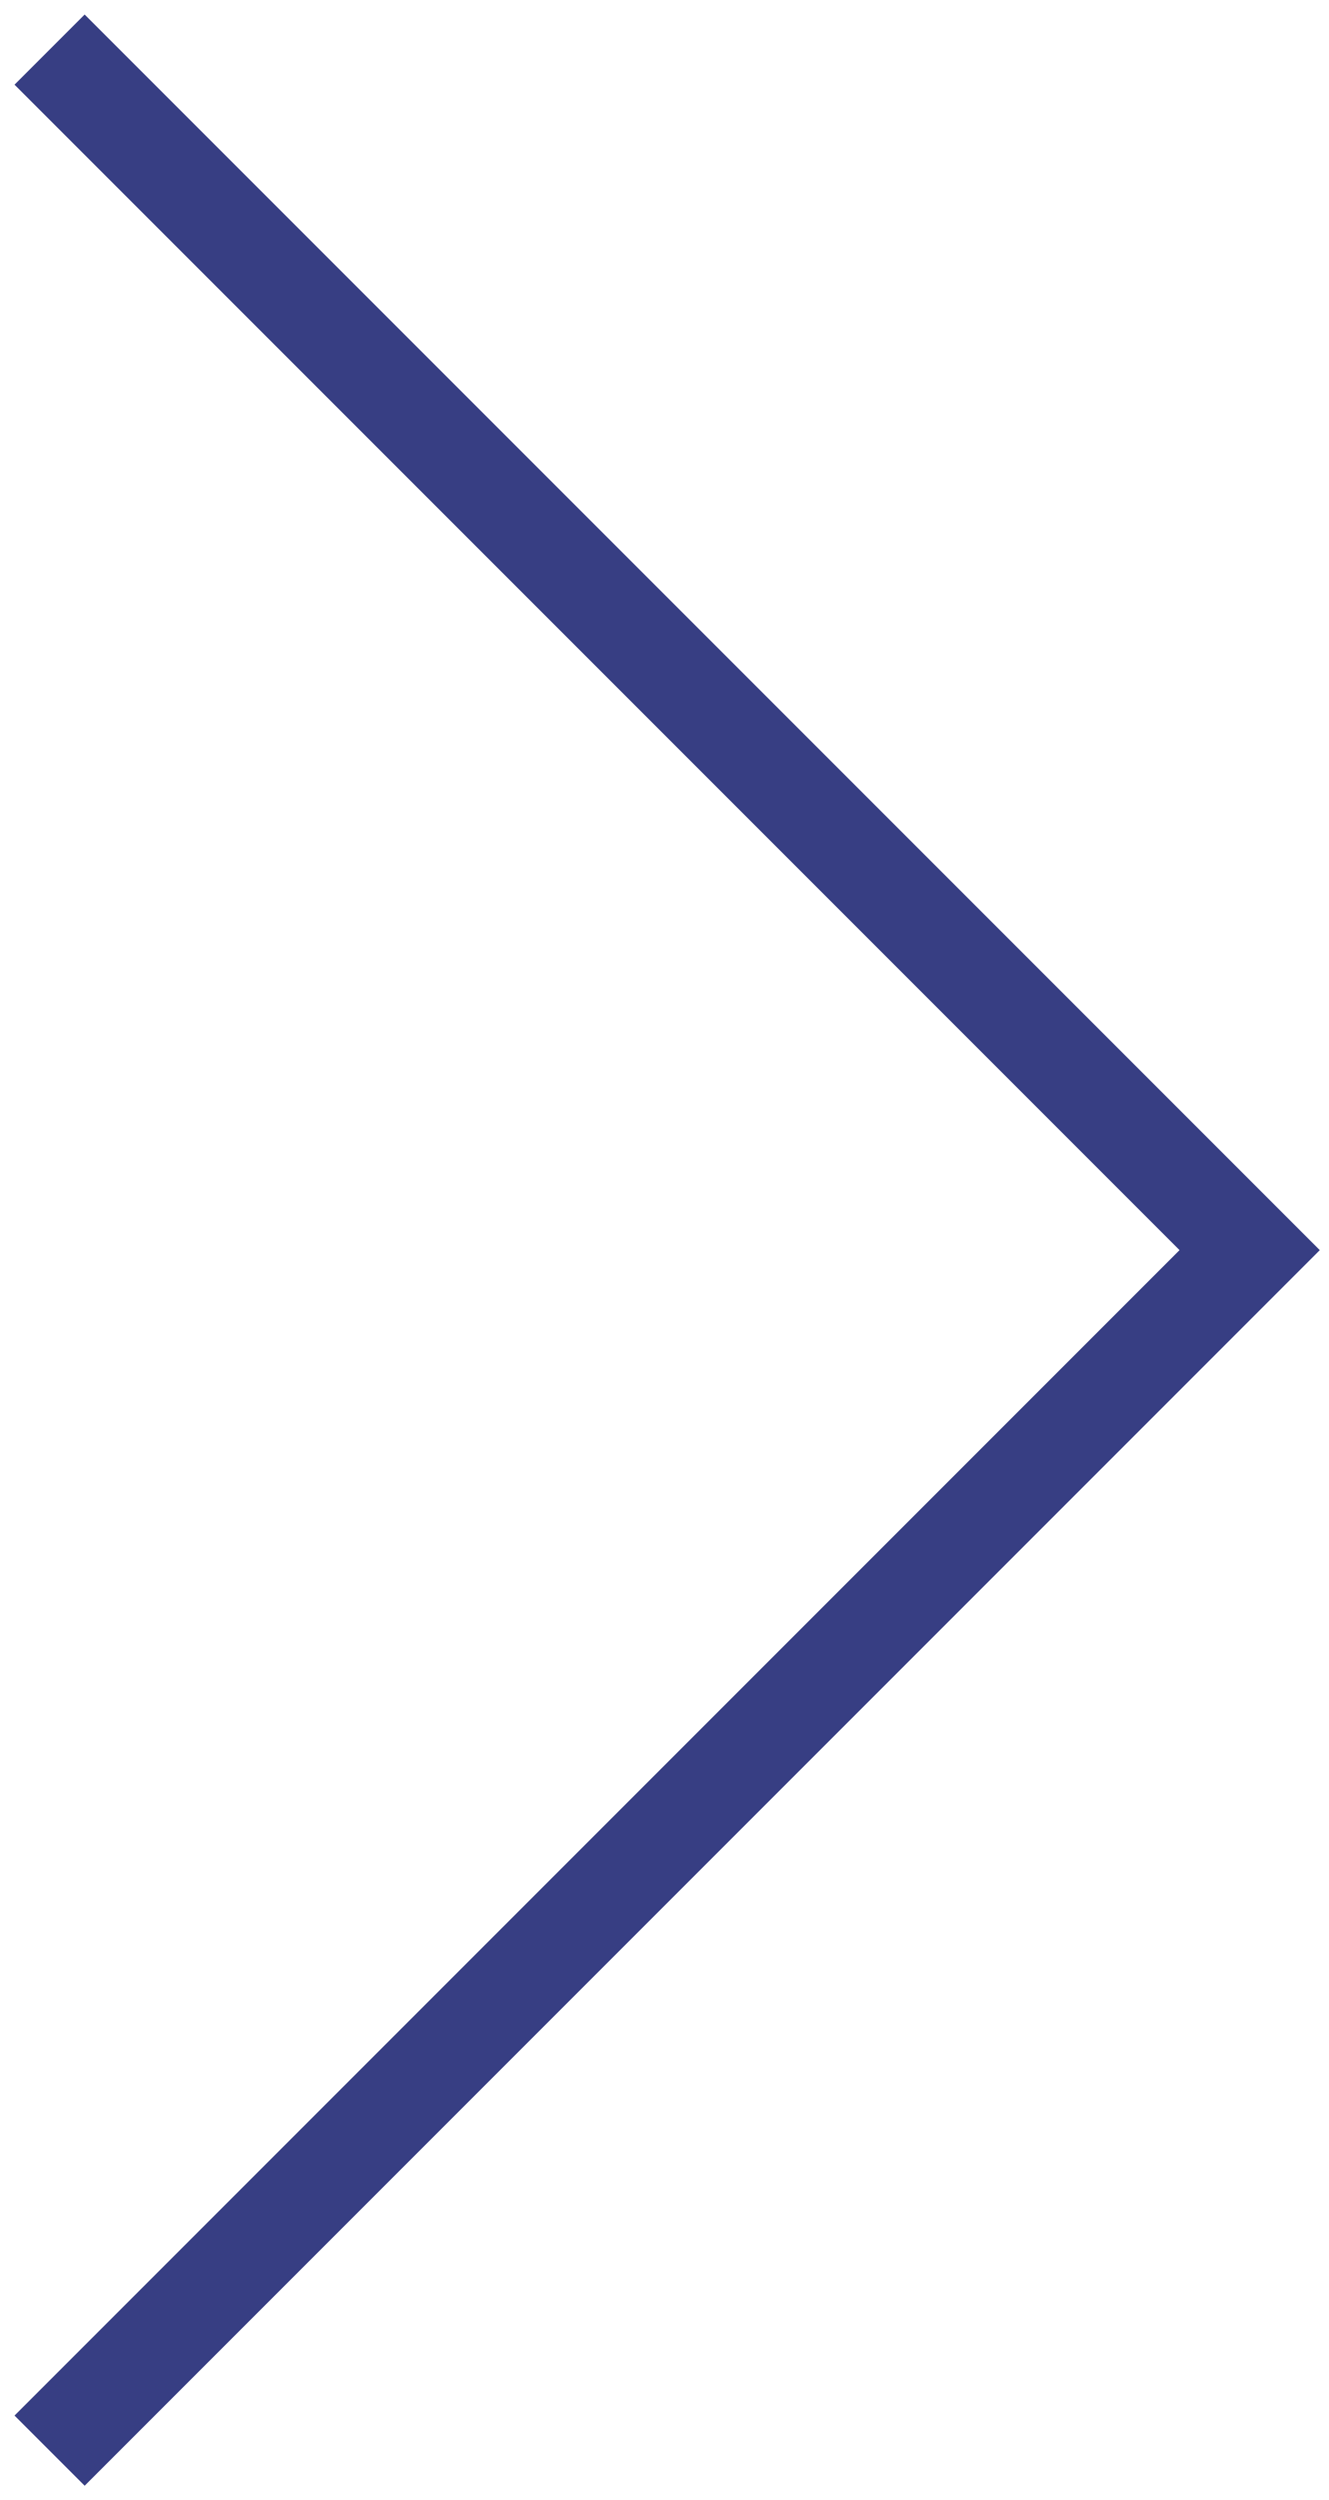
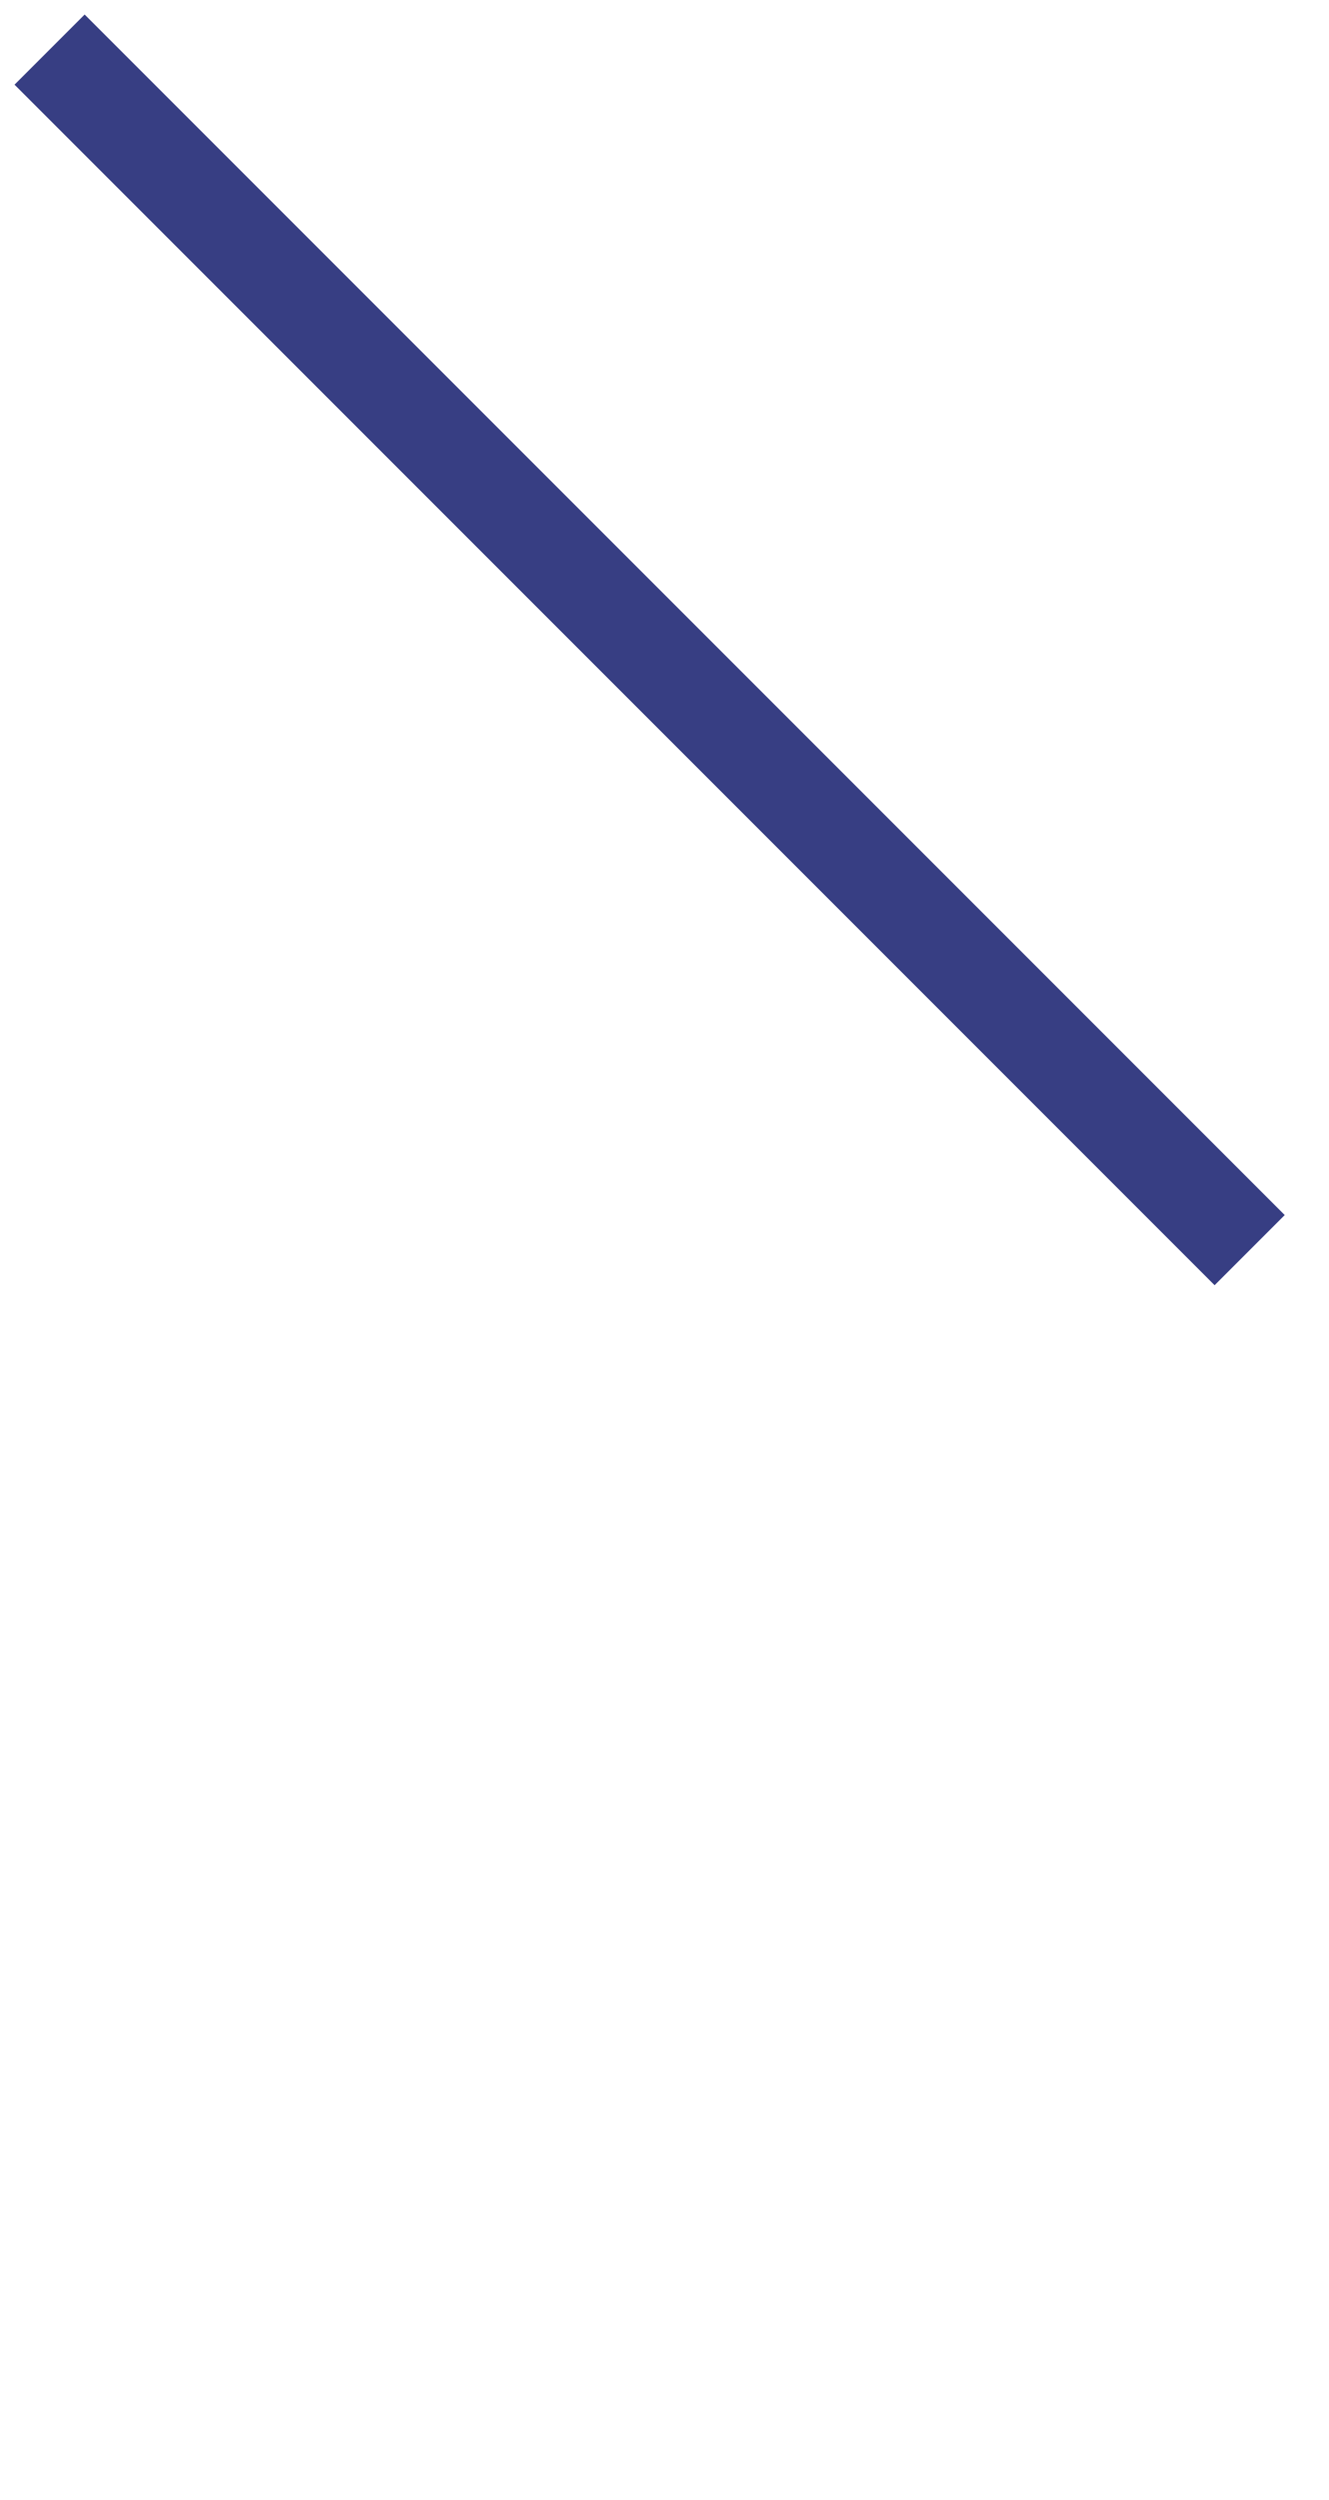
<svg xmlns="http://www.w3.org/2000/svg" width="67" height="126" viewBox="0 0 67 126" fill="none">
-   <path d="M2.5 2.5L63 63L2.5 123.5" stroke="#373E83" stroke-width="5" />
+   <path d="M2.5 2.5L63 63" stroke="#373E83" stroke-width="5" />
</svg>